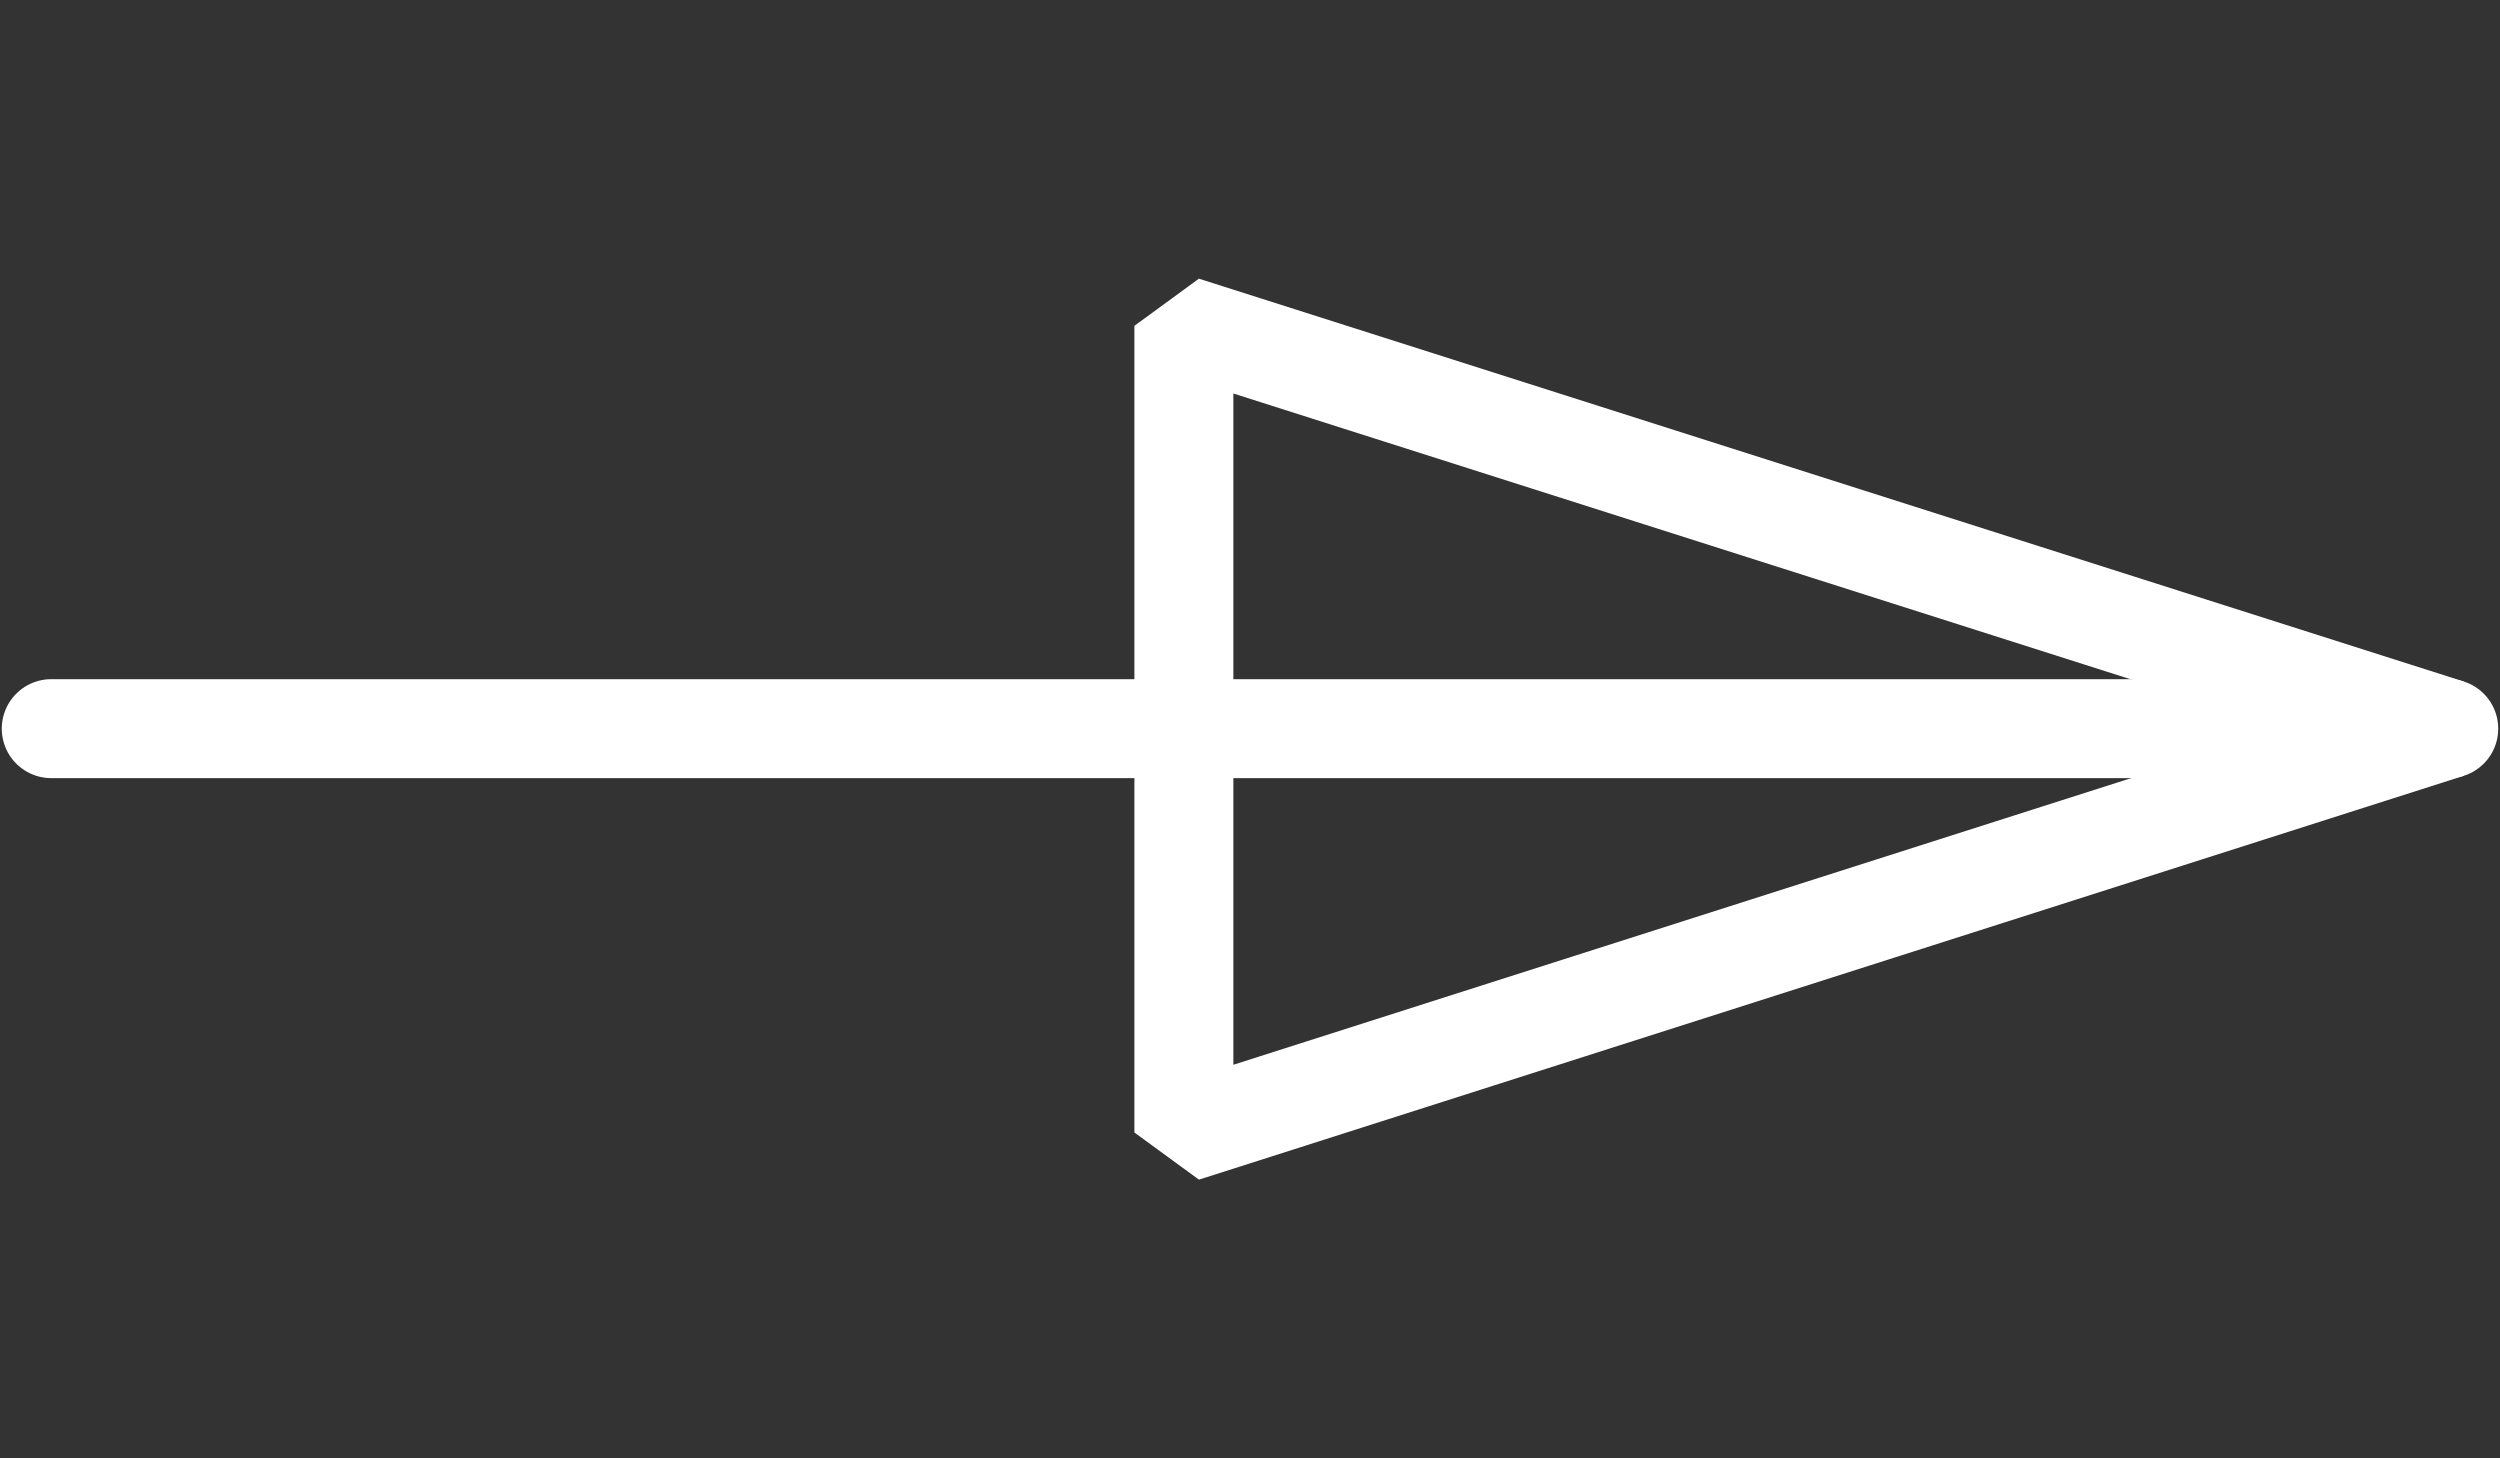
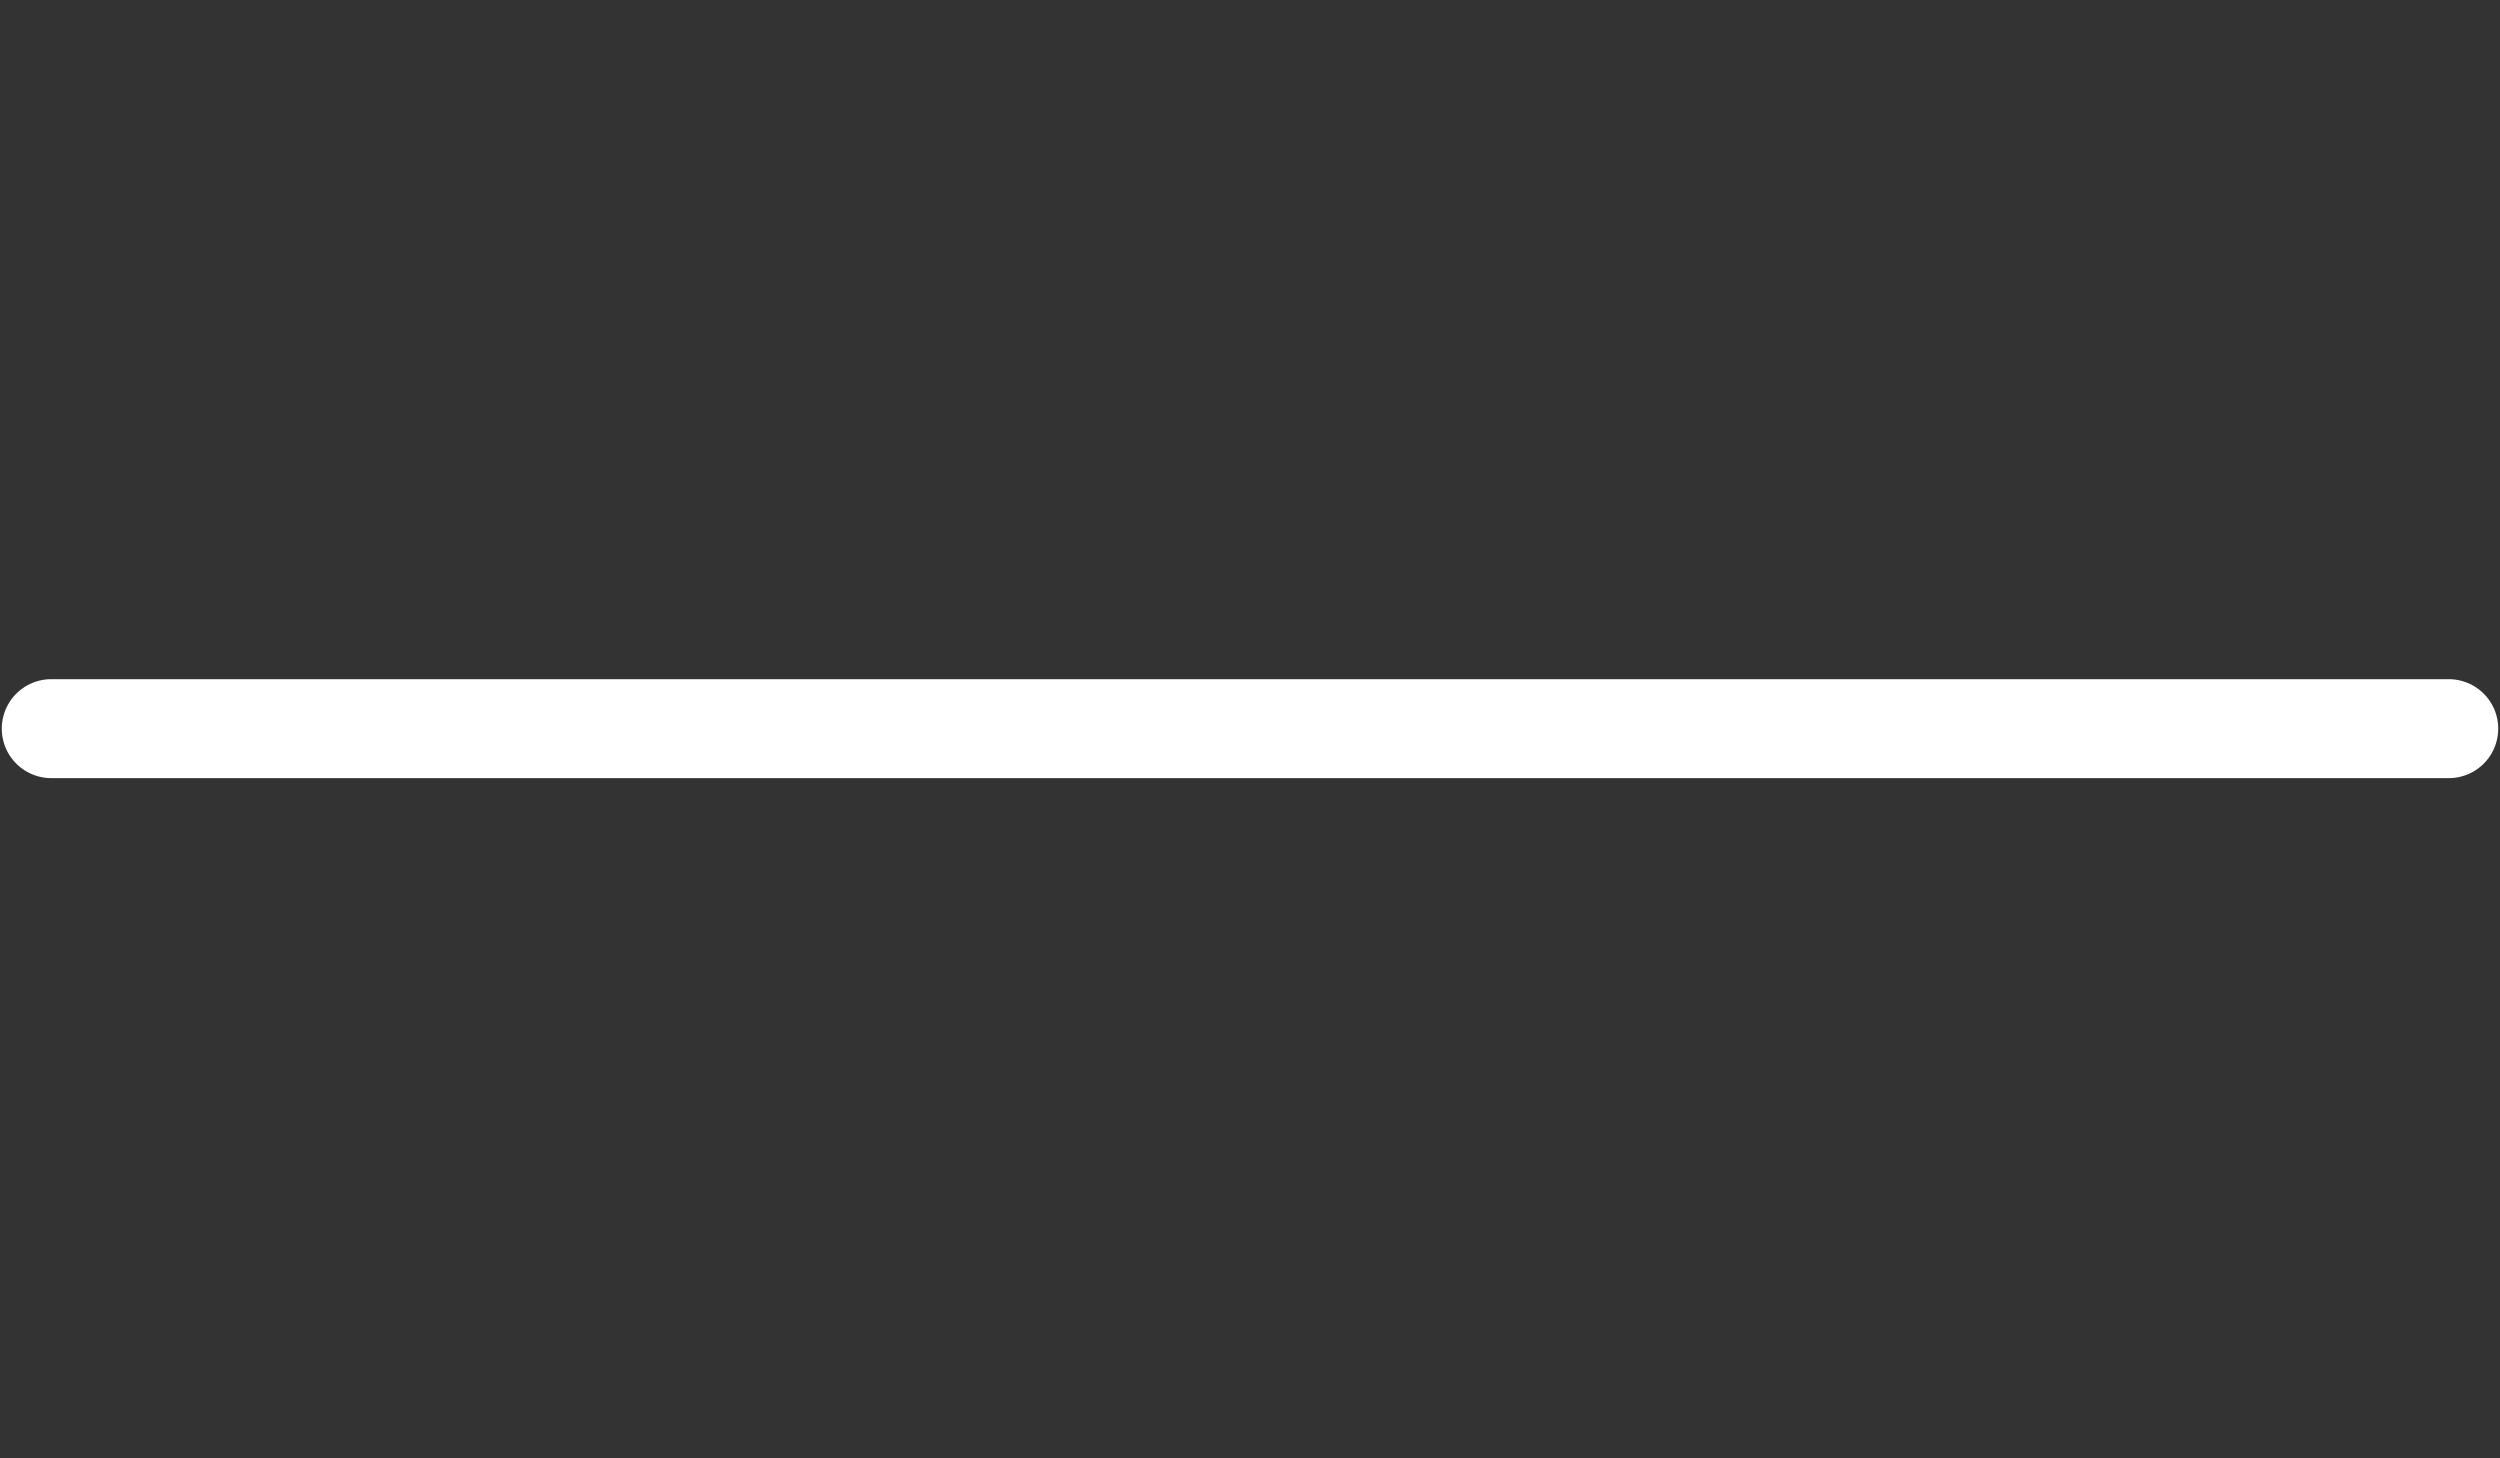
<svg xmlns="http://www.w3.org/2000/svg" version="1.1" id="レイヤー_1" x="0px" y="0px" width="960px" height="560px" viewBox="0 0 960 560" enable-background="new 0 0 960 560" xml:space="preserve">
  <rect x="0" y="0" width="960" height="560" fill="#333333" stroke="none" />
  <title />
-   <polygon fill="none" stroke="#FFFFFF" stroke-width="38" stroke-linecap="round" stroke-linejoin="bevel" stroke-miterlimit="10" points="  454.612,434.883 940.319,279.803 454.612,125.116 " />
  <line fill="none" stroke="#FFFFFF" stroke-width="38" stroke-linecap="round" stroke-miterlimit="10" x1="940.319" y1="279.803" x2="19.68" y2="279.803" />
</svg>